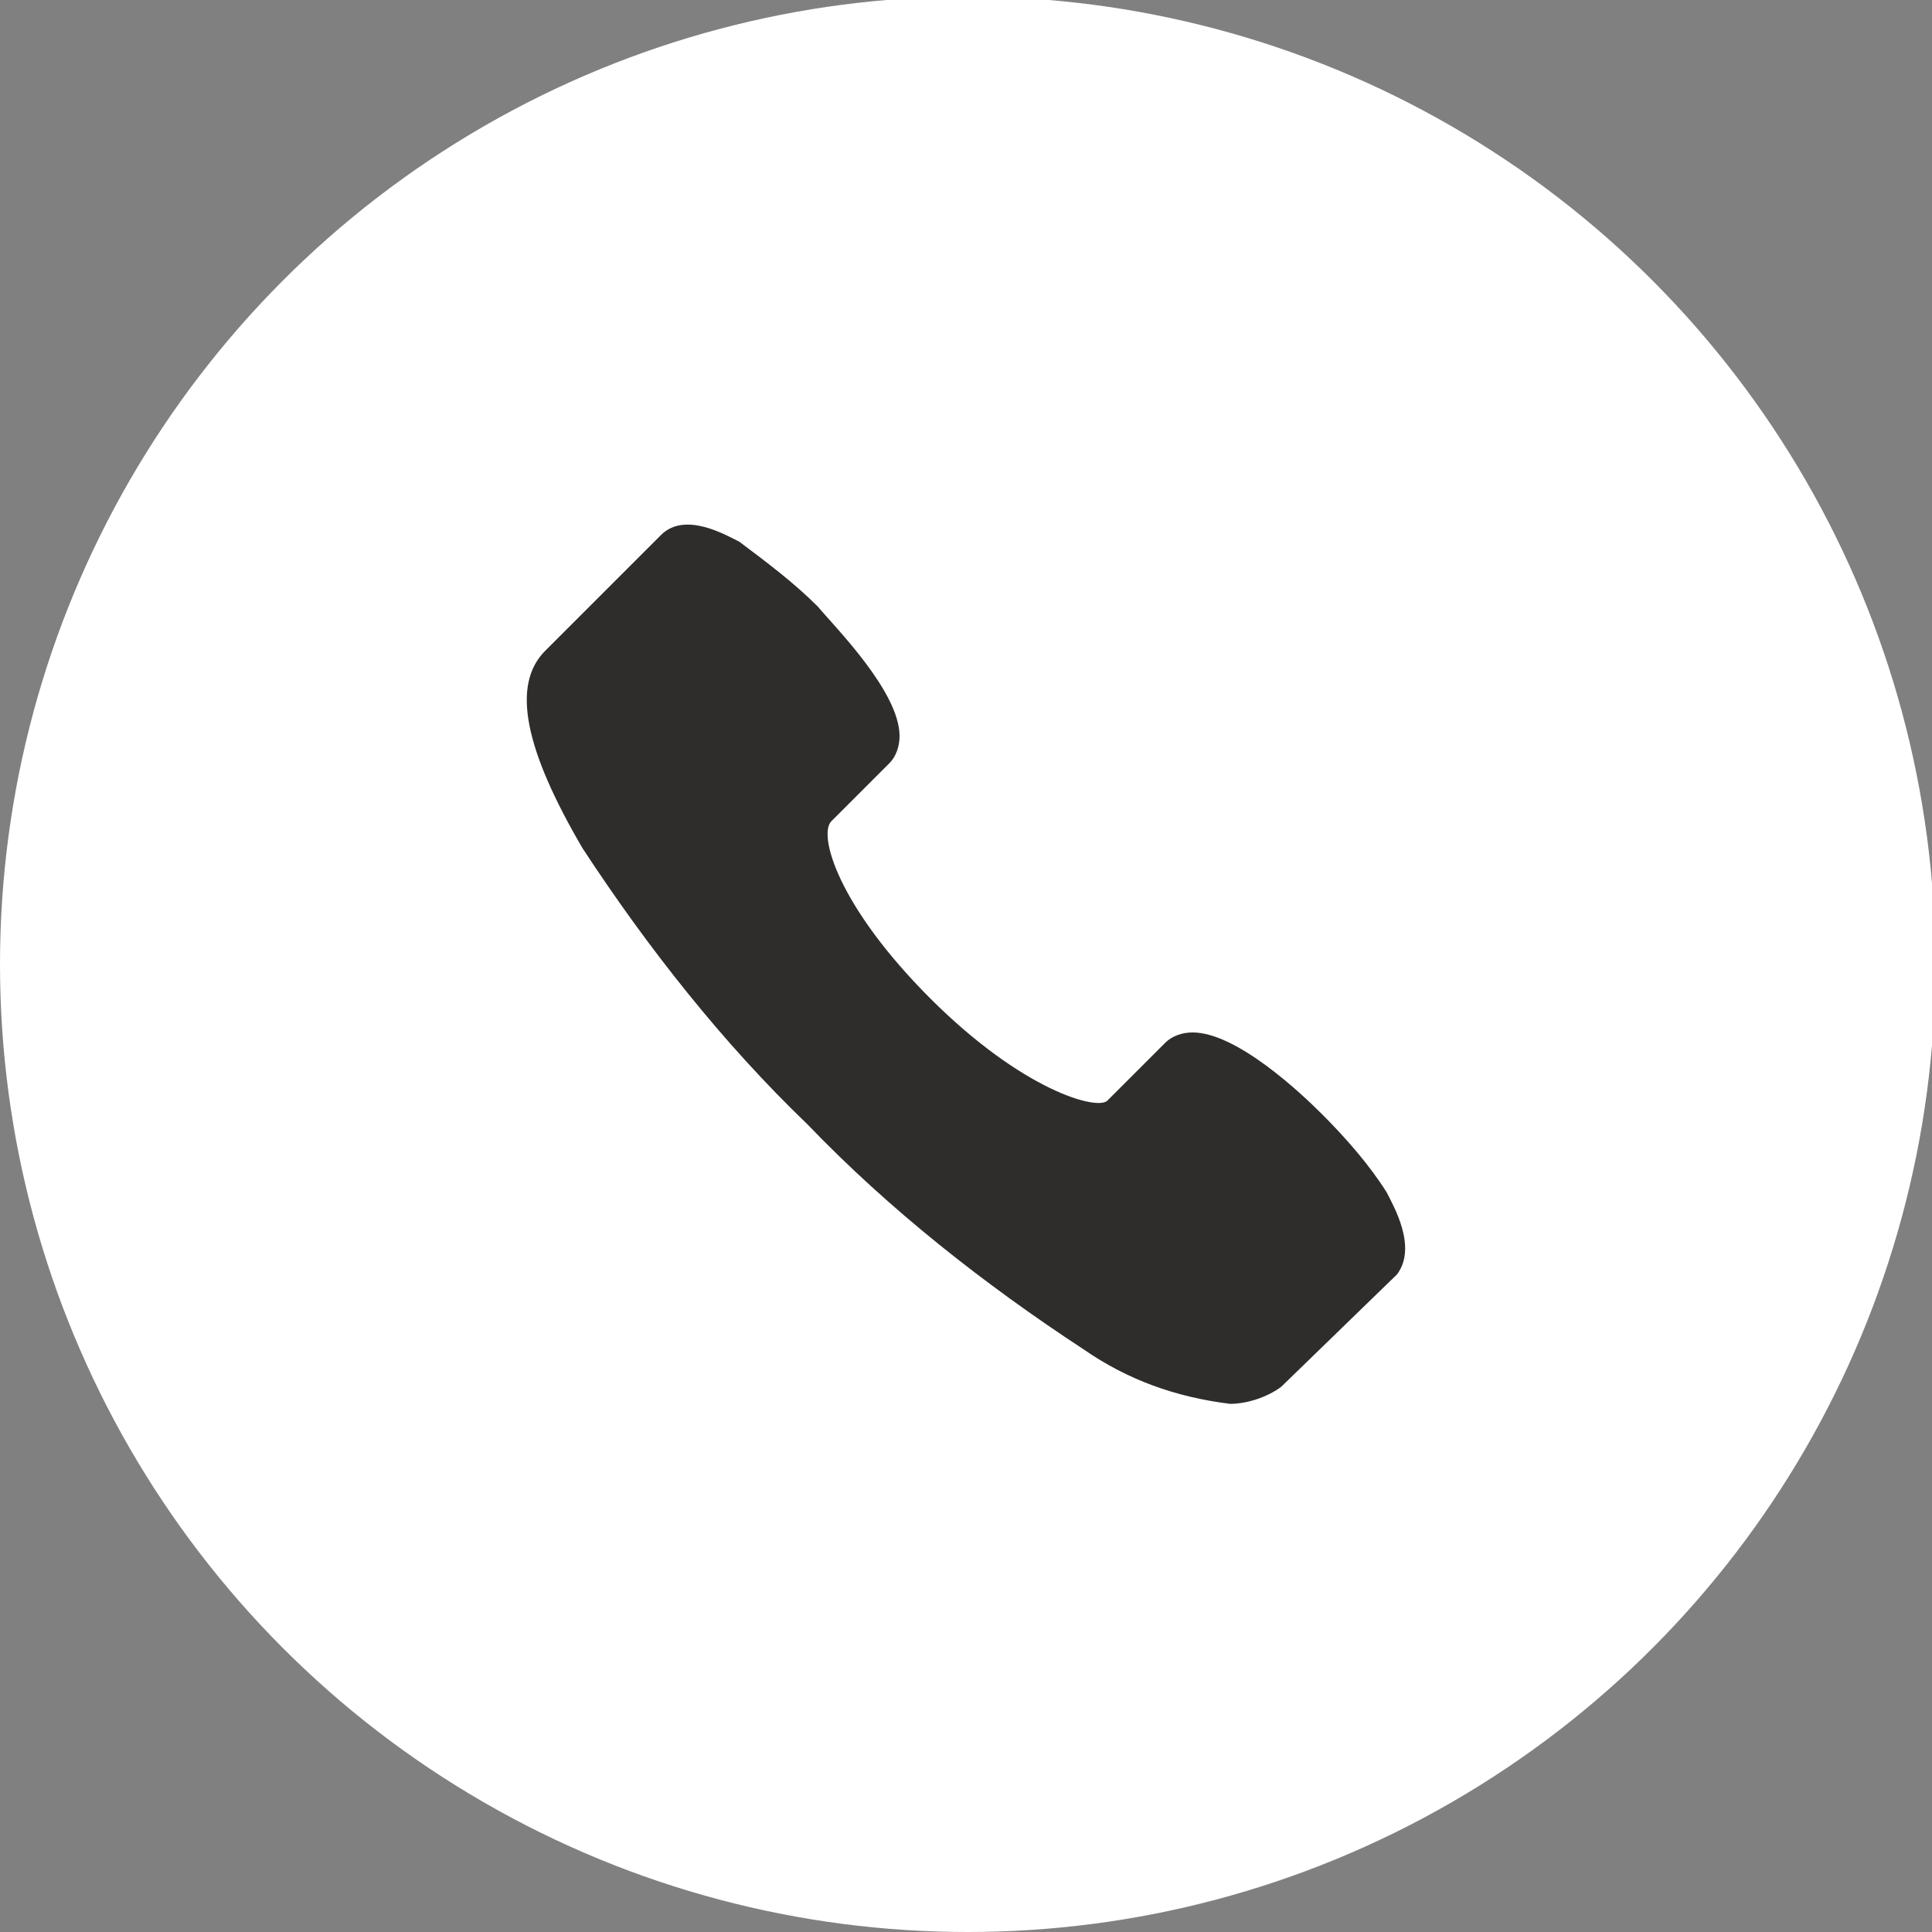
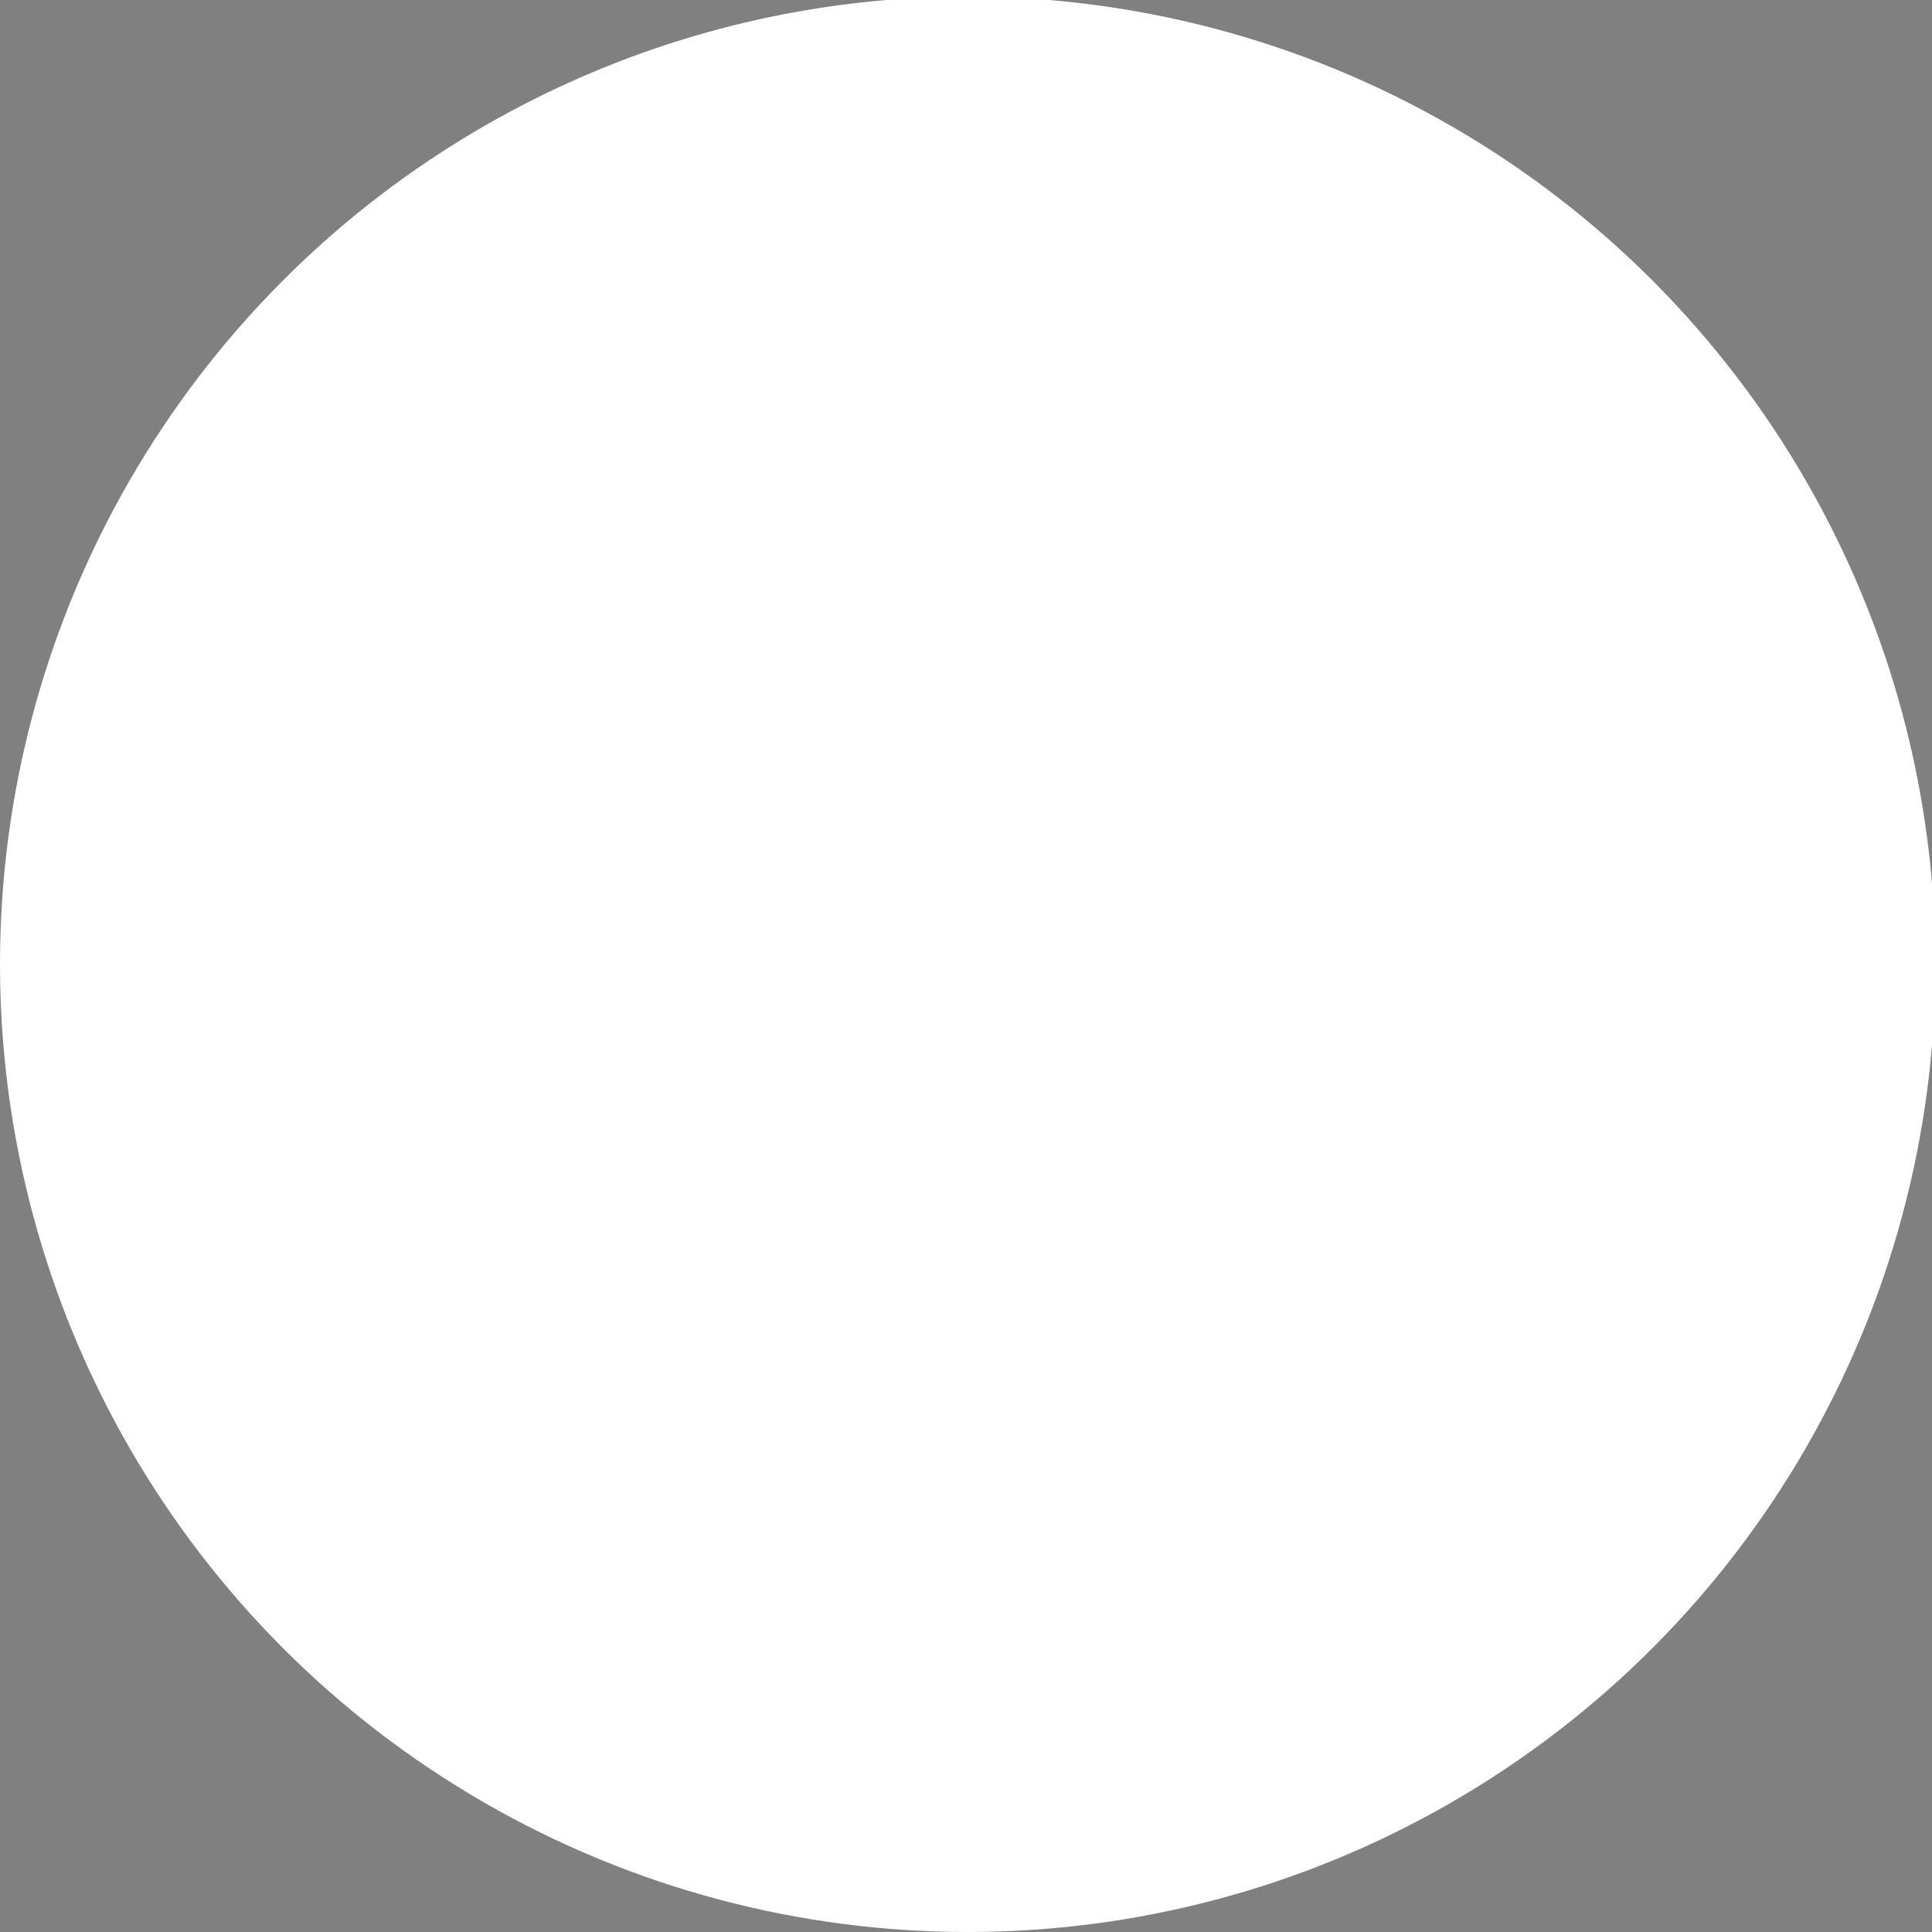
<svg xmlns="http://www.w3.org/2000/svg" version="1.1" id="Lager_1" x="0px" y="0px" viewBox="0 0 56.7 56.7" style="enable-background:new 0 0 56.7 56.7;" xml:space="preserve">
  <rect x="0" y="0" width="56.7" height="56.7" fill="#808080" stroke="none" />
  <style type="text/css">
	.st0{fill:#FFFFFF;}
	.st1{fill:#2E2D2C;}
</style>
  <g id="Lager_2_00000112631182117709372750000016648651536380171145_">
    <g id="Lager_1-2">
      <circle class="st0" cx="28.4" cy="28.3" r="28.4" />
-       <path class="st1" d="M40.7,35c-0.5-0.8-1.2-1.6-1.9-2.3c-0.6-0.6-2.5-2.4-3.8-2.4l0,0c-0.3,0-0.6,0.1-0.8,0.3l-1.7,1.7    c-0.3,0.3-2.5-0.3-5.2-3s-3.3-4.8-2.9-5.2l1.7-1.7c0.2-0.2,0.3-0.5,0.3-0.8c0-1.3-1.9-3.2-2.4-3.8c-0.7-0.7-1.5-1.3-2.3-1.9    c-0.4-0.2-1.6-0.9-2.3-0.2L16,19.1c-1,1-0.6,2.9,1.1,5.8c1.9,2.9,4.1,5.7,6.6,8.1c2.4,2.5,5.2,4.7,8.1,6.6    c1.3,0.9,2.7,1.4,4.3,1.6c0.5,0,1.1-0.2,1.5-0.5l3.4-3.3C41.6,36.6,40.9,35.4,40.7,35z" />
    </g>
  </g>
</svg>